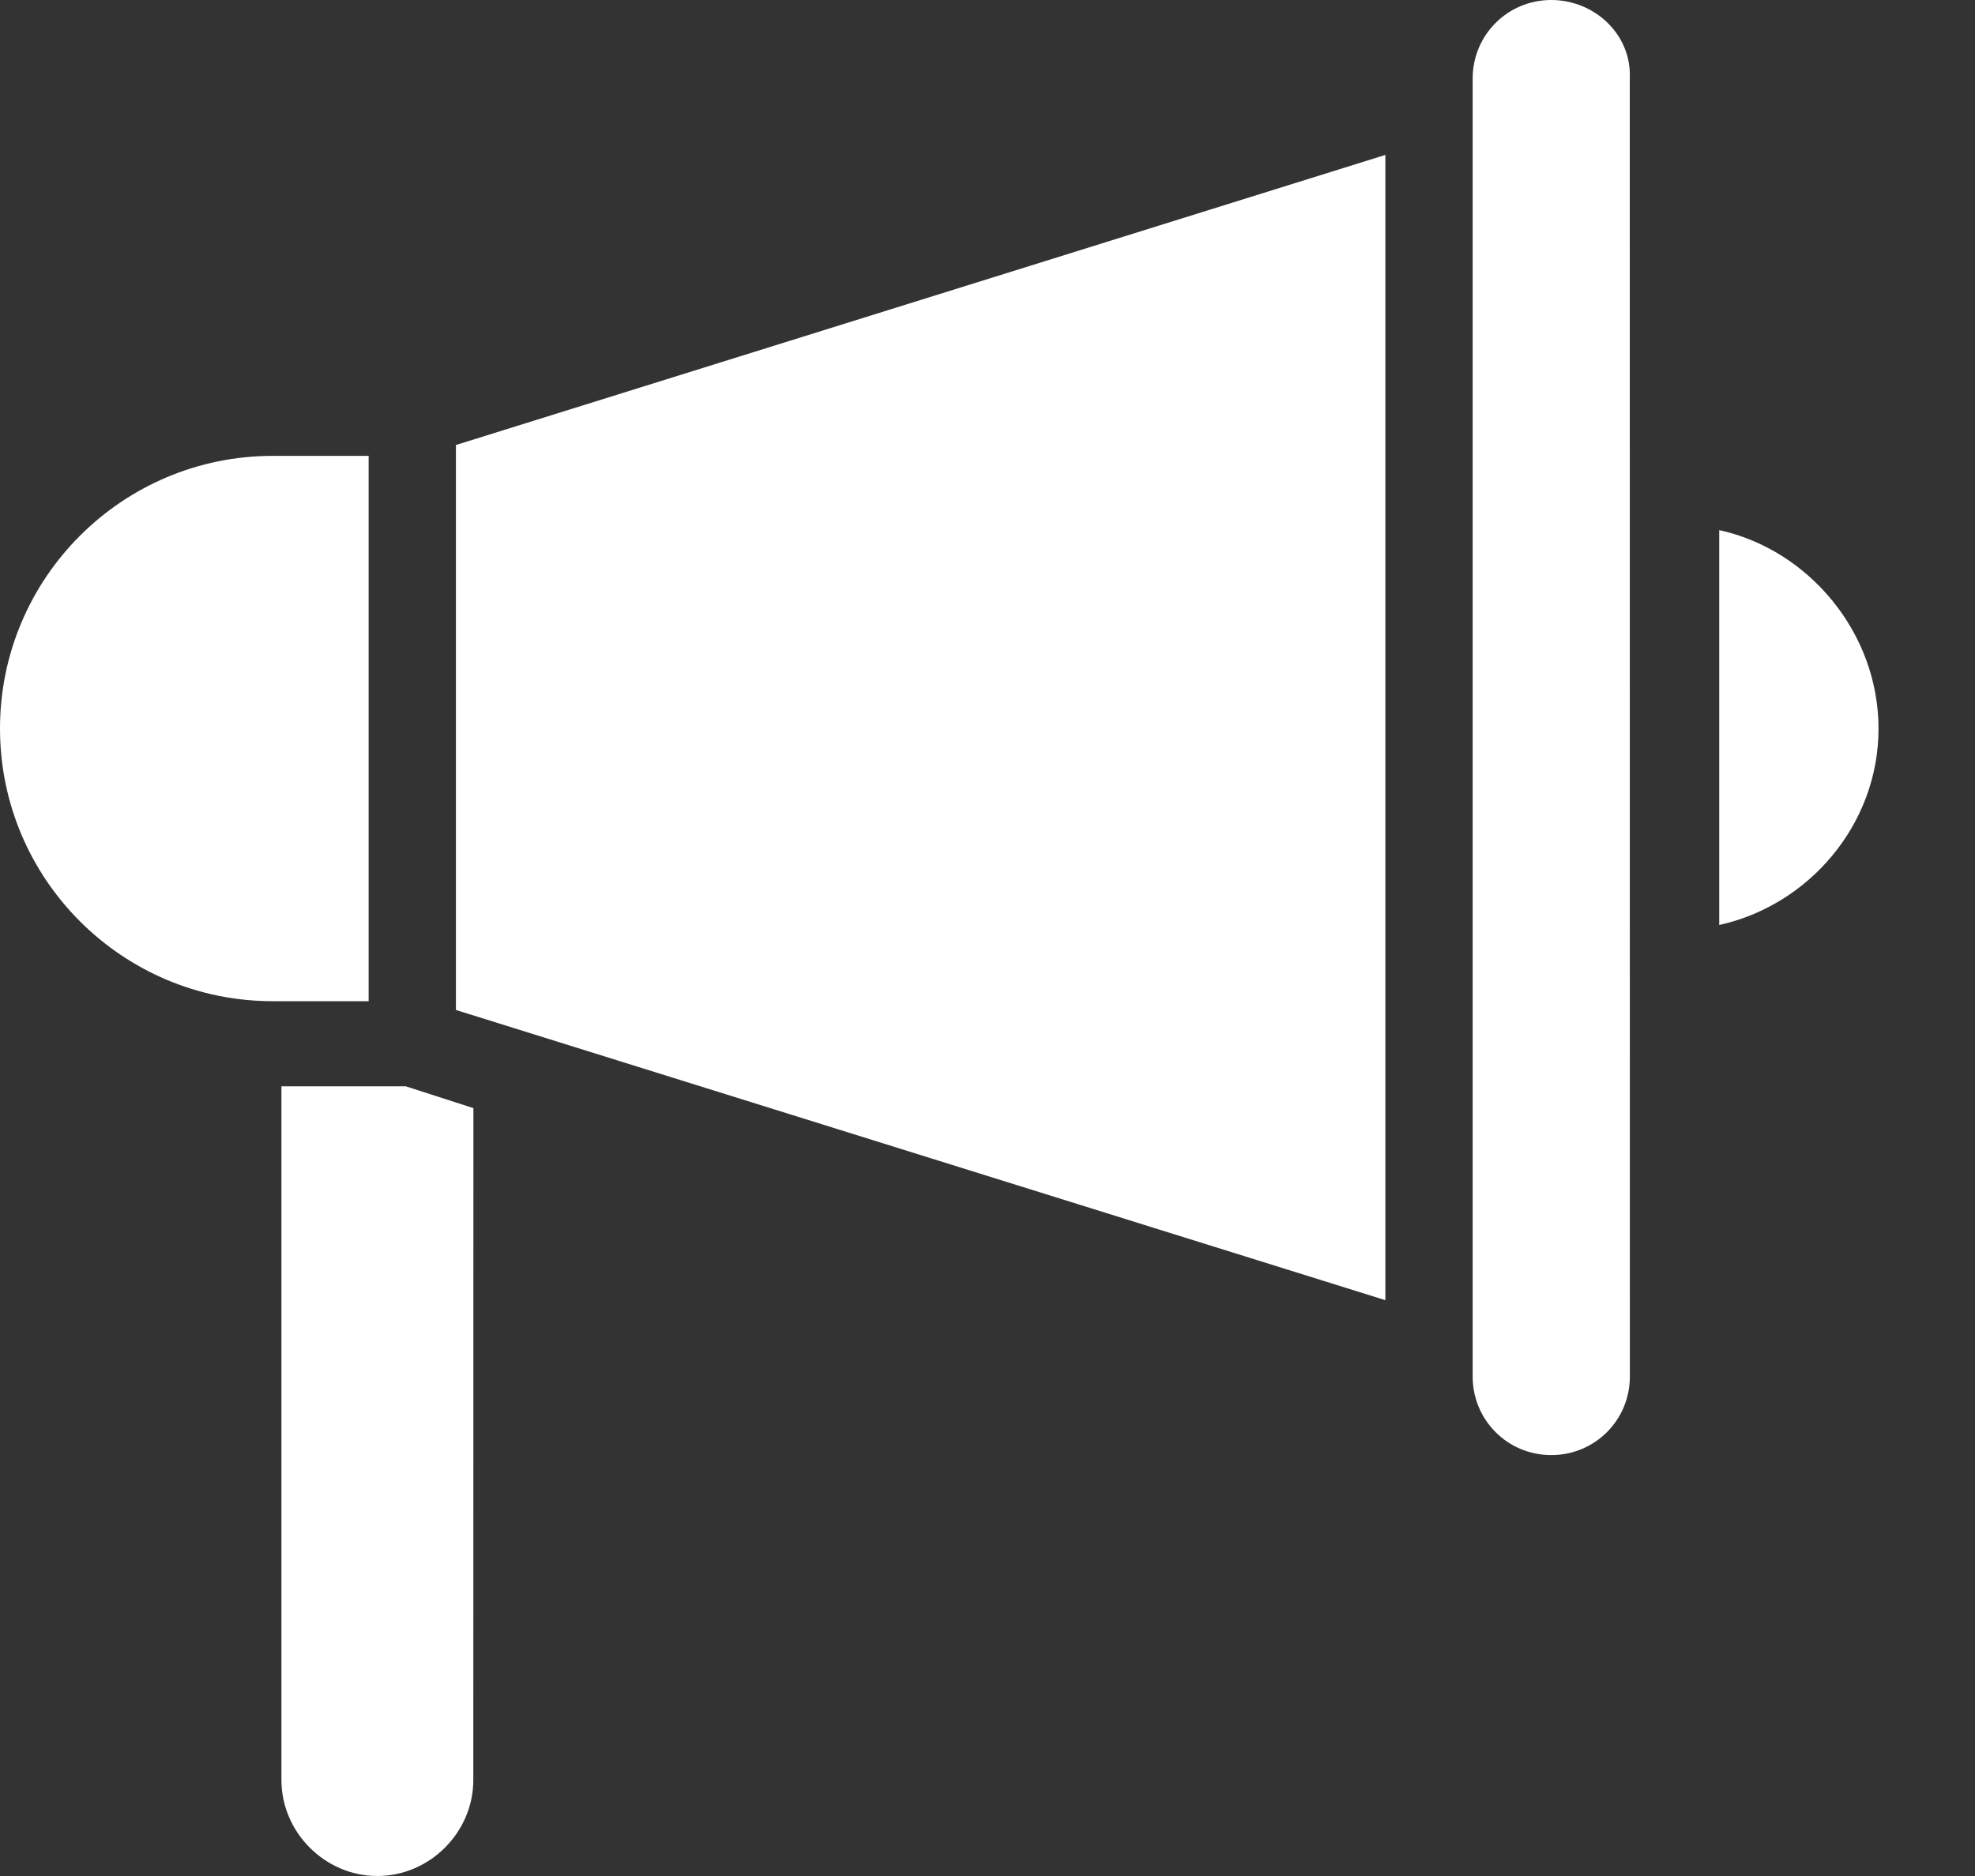
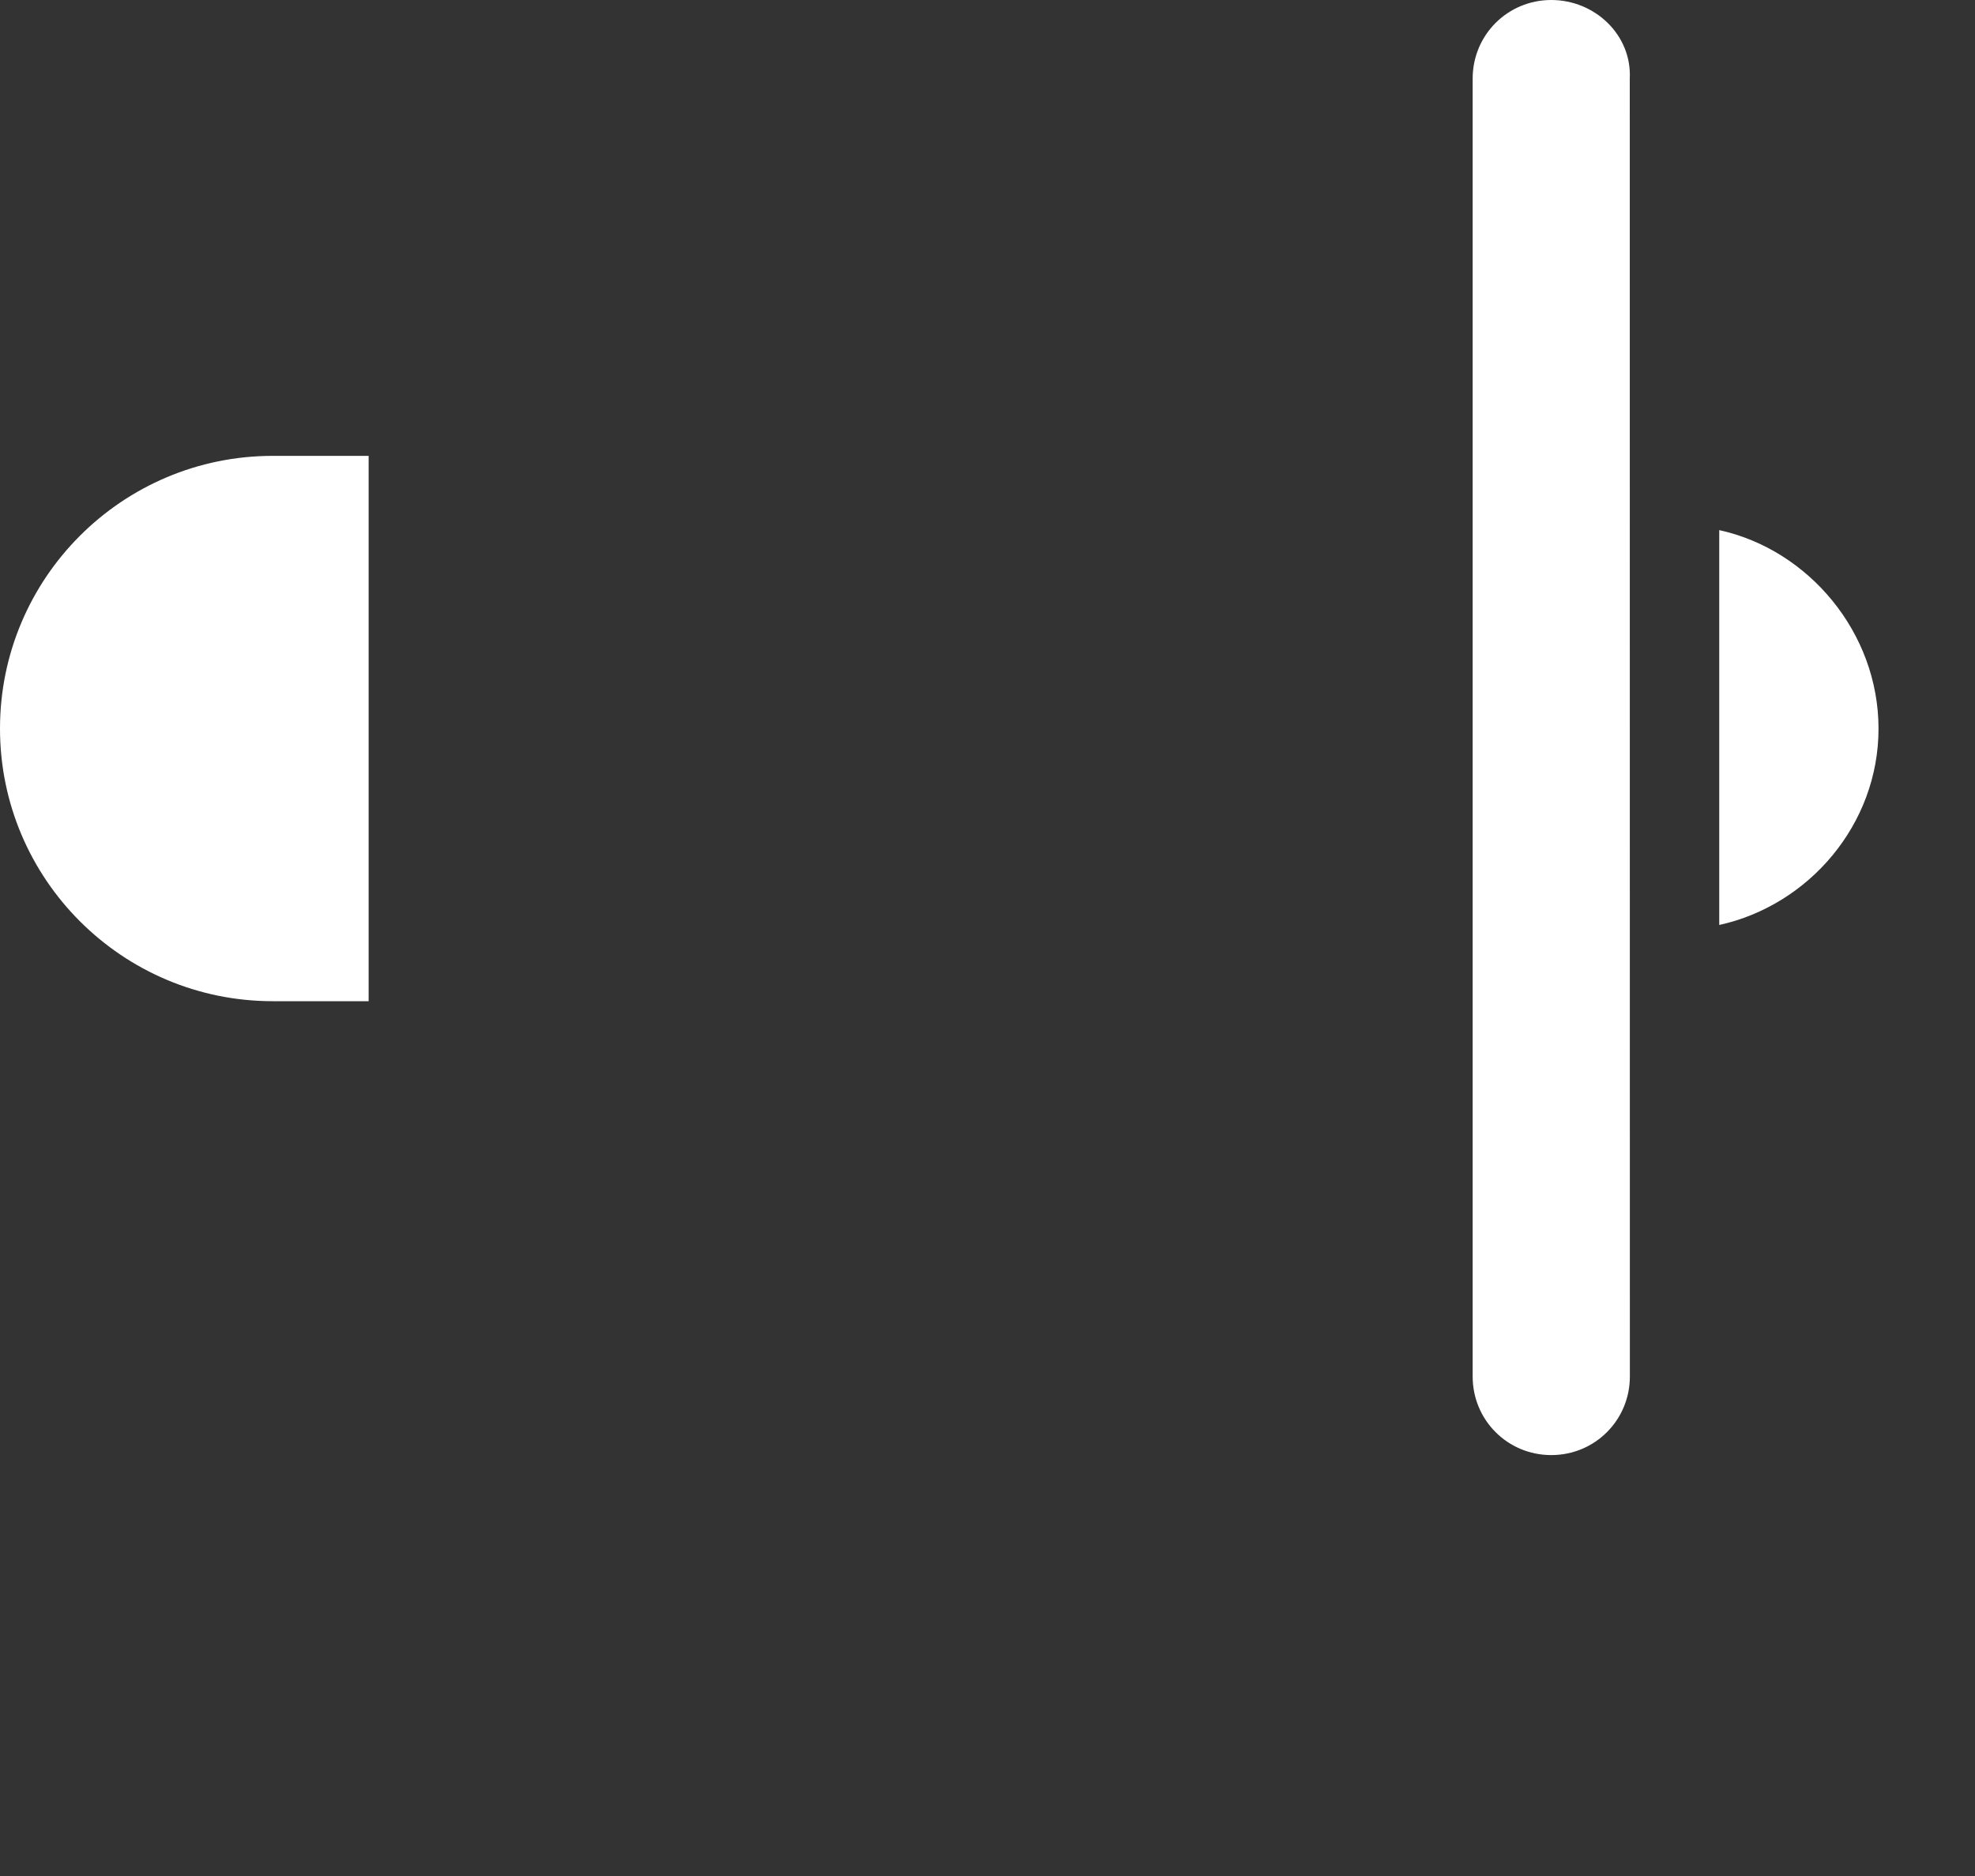
<svg xmlns="http://www.w3.org/2000/svg" width="20" height="19" viewBox="0 0 20 19" fill="none">
  <rect x="0" y="0" width="20" height="19" fill="#333333" stroke="none" />
-   <path d="M4.617 10.229L14.029 13.168V1.569L4.617 4.507V10.229Z" fill="white" />
  <path d="M3.733 4.617H2.762C1.238 4.617 0 5.854 0 7.379C0 8.903 1.238 10.14 2.762 10.14H3.733V4.617Z" fill="white" />
-   <path d="M2.85 11.002V18.028C2.85 18.558 3.291 19 3.821 19C4.351 19 4.793 18.558 4.793 18.028L4.794 11.223L4.109 11.002H2.85Z" fill="white" />
  <path d="M17.41 5.369V9.368C18.316 9.169 19.023 8.351 19.023 7.38C19.023 6.407 18.315 5.567 17.41 5.369Z" fill="white" />
  <path d="M15.709 0C15.267 0 14.913 0.354 14.913 0.796V13.941C14.913 14.383 15.267 14.737 15.709 14.737C16.151 14.737 16.505 14.383 16.505 13.941L16.504 0.796C16.526 0.354 16.151 0 15.709 0Z" fill="white" />
</svg>